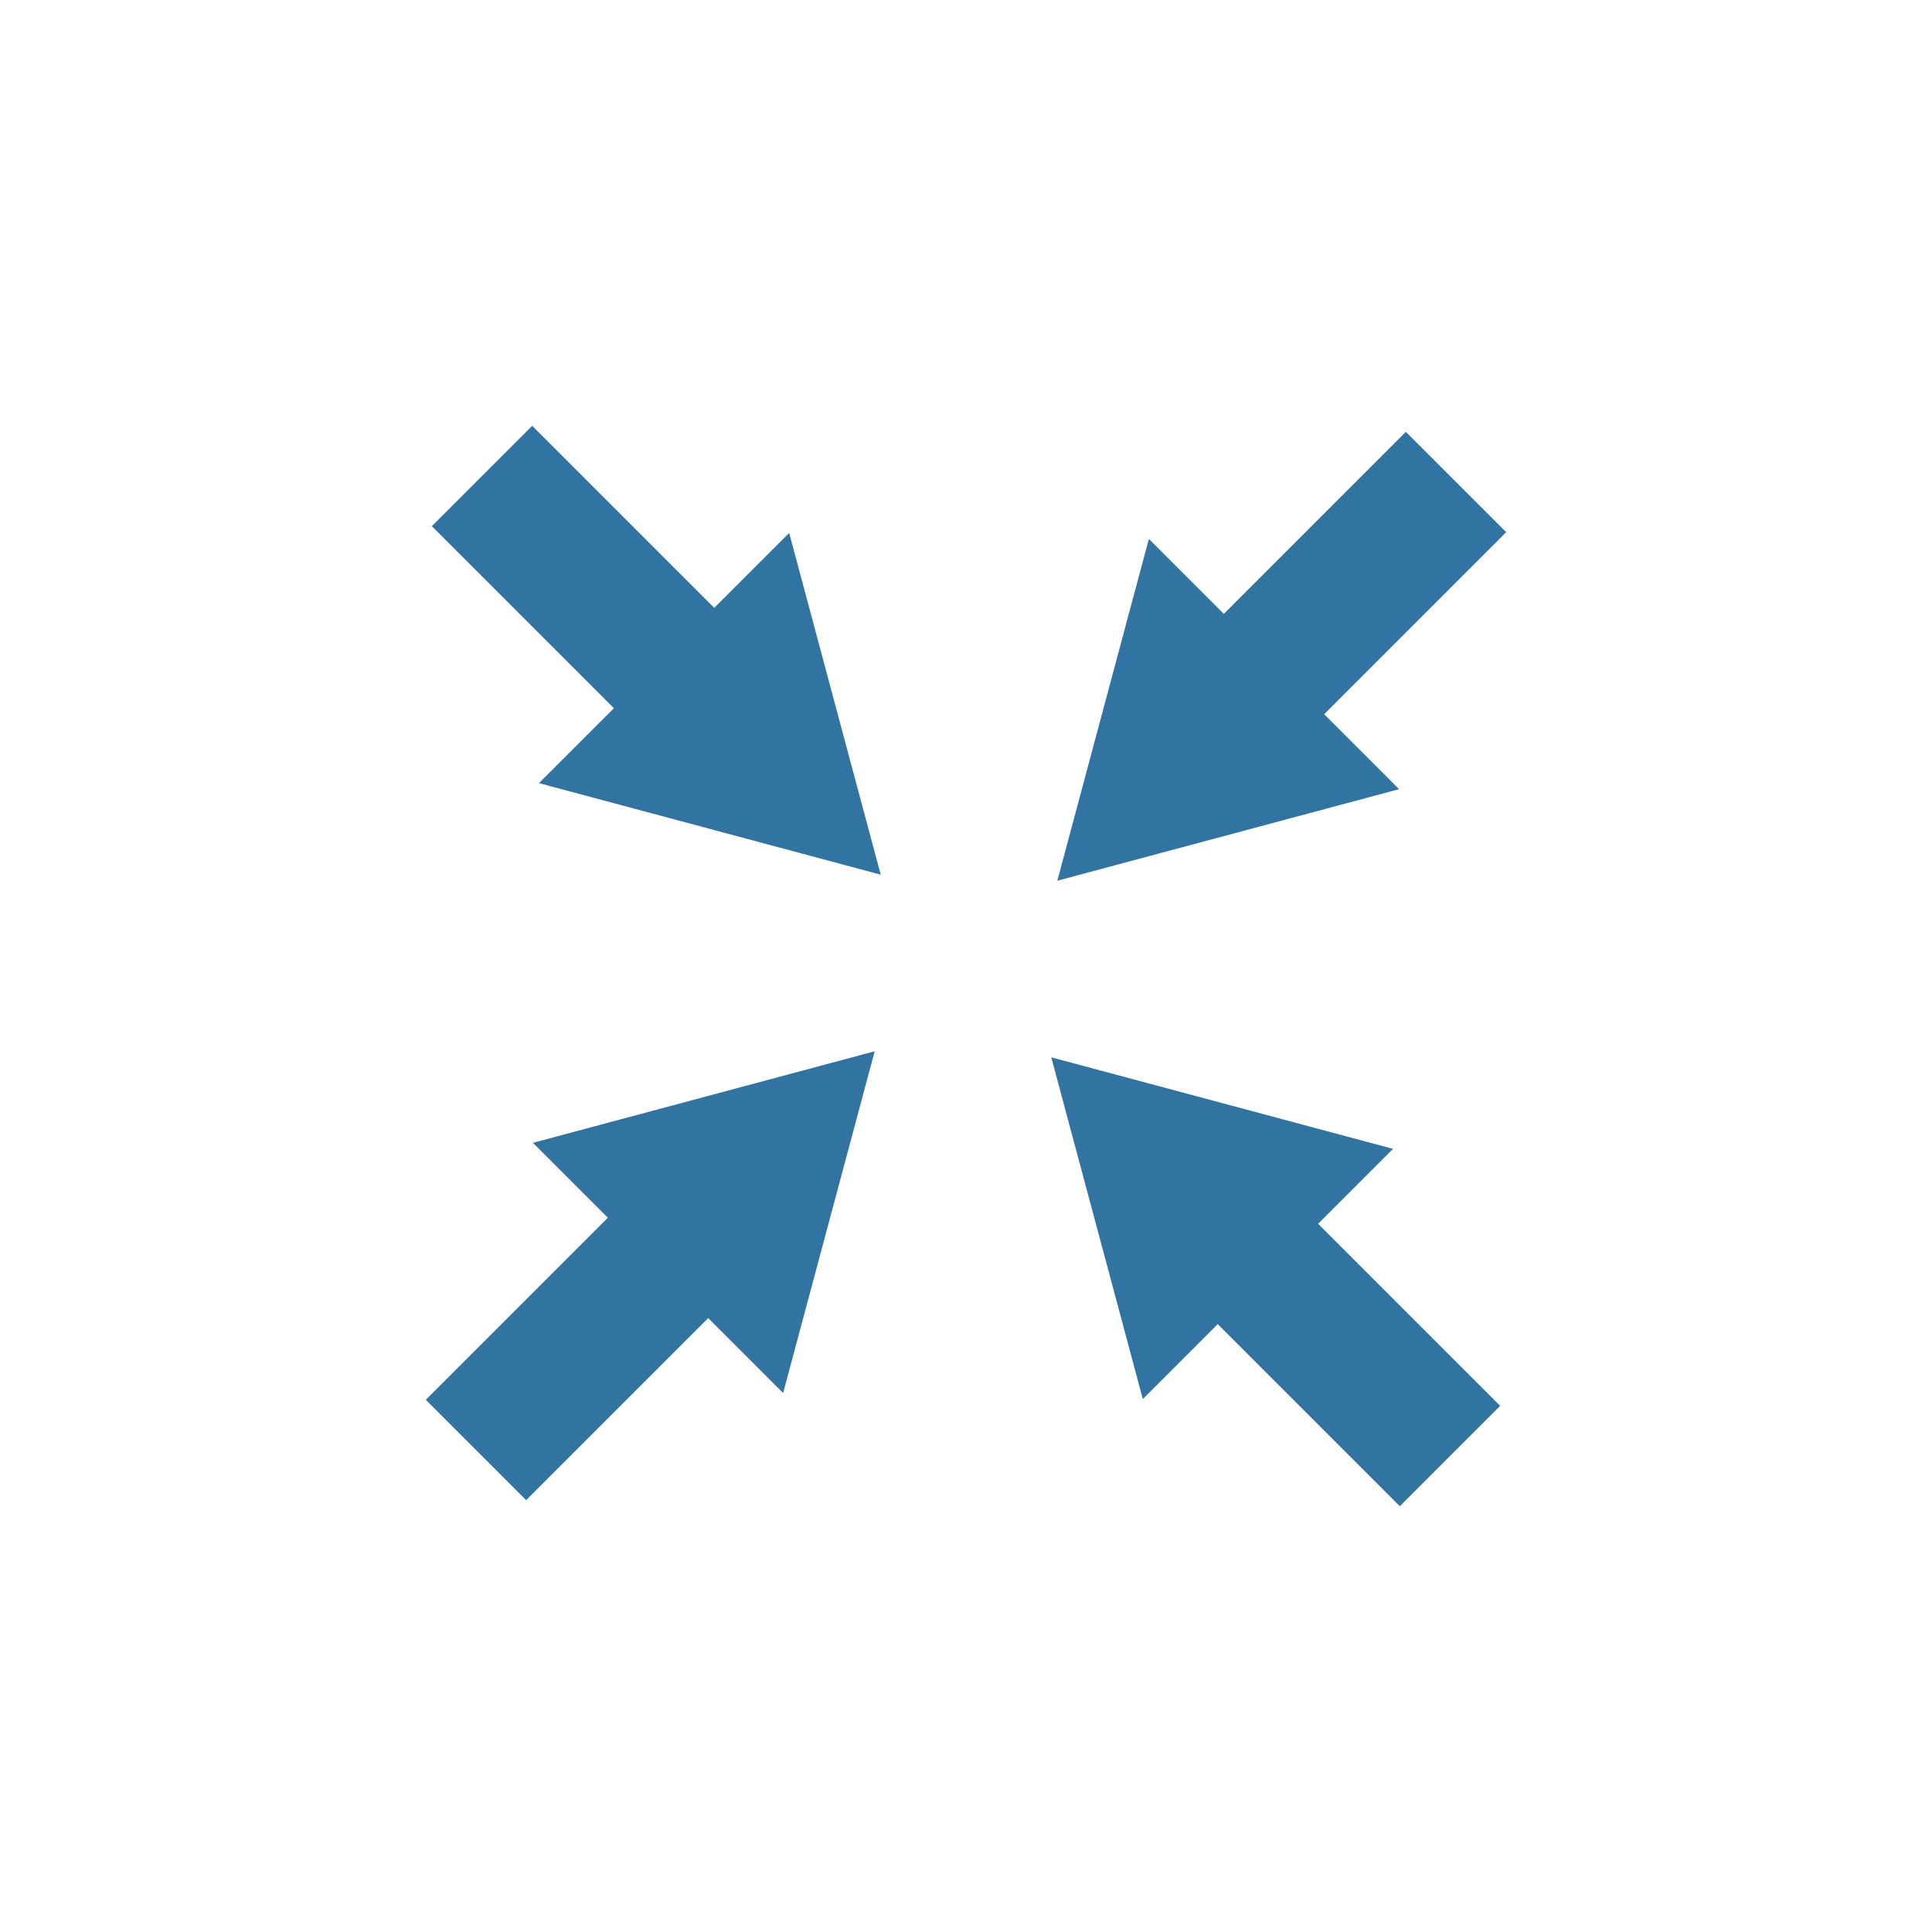
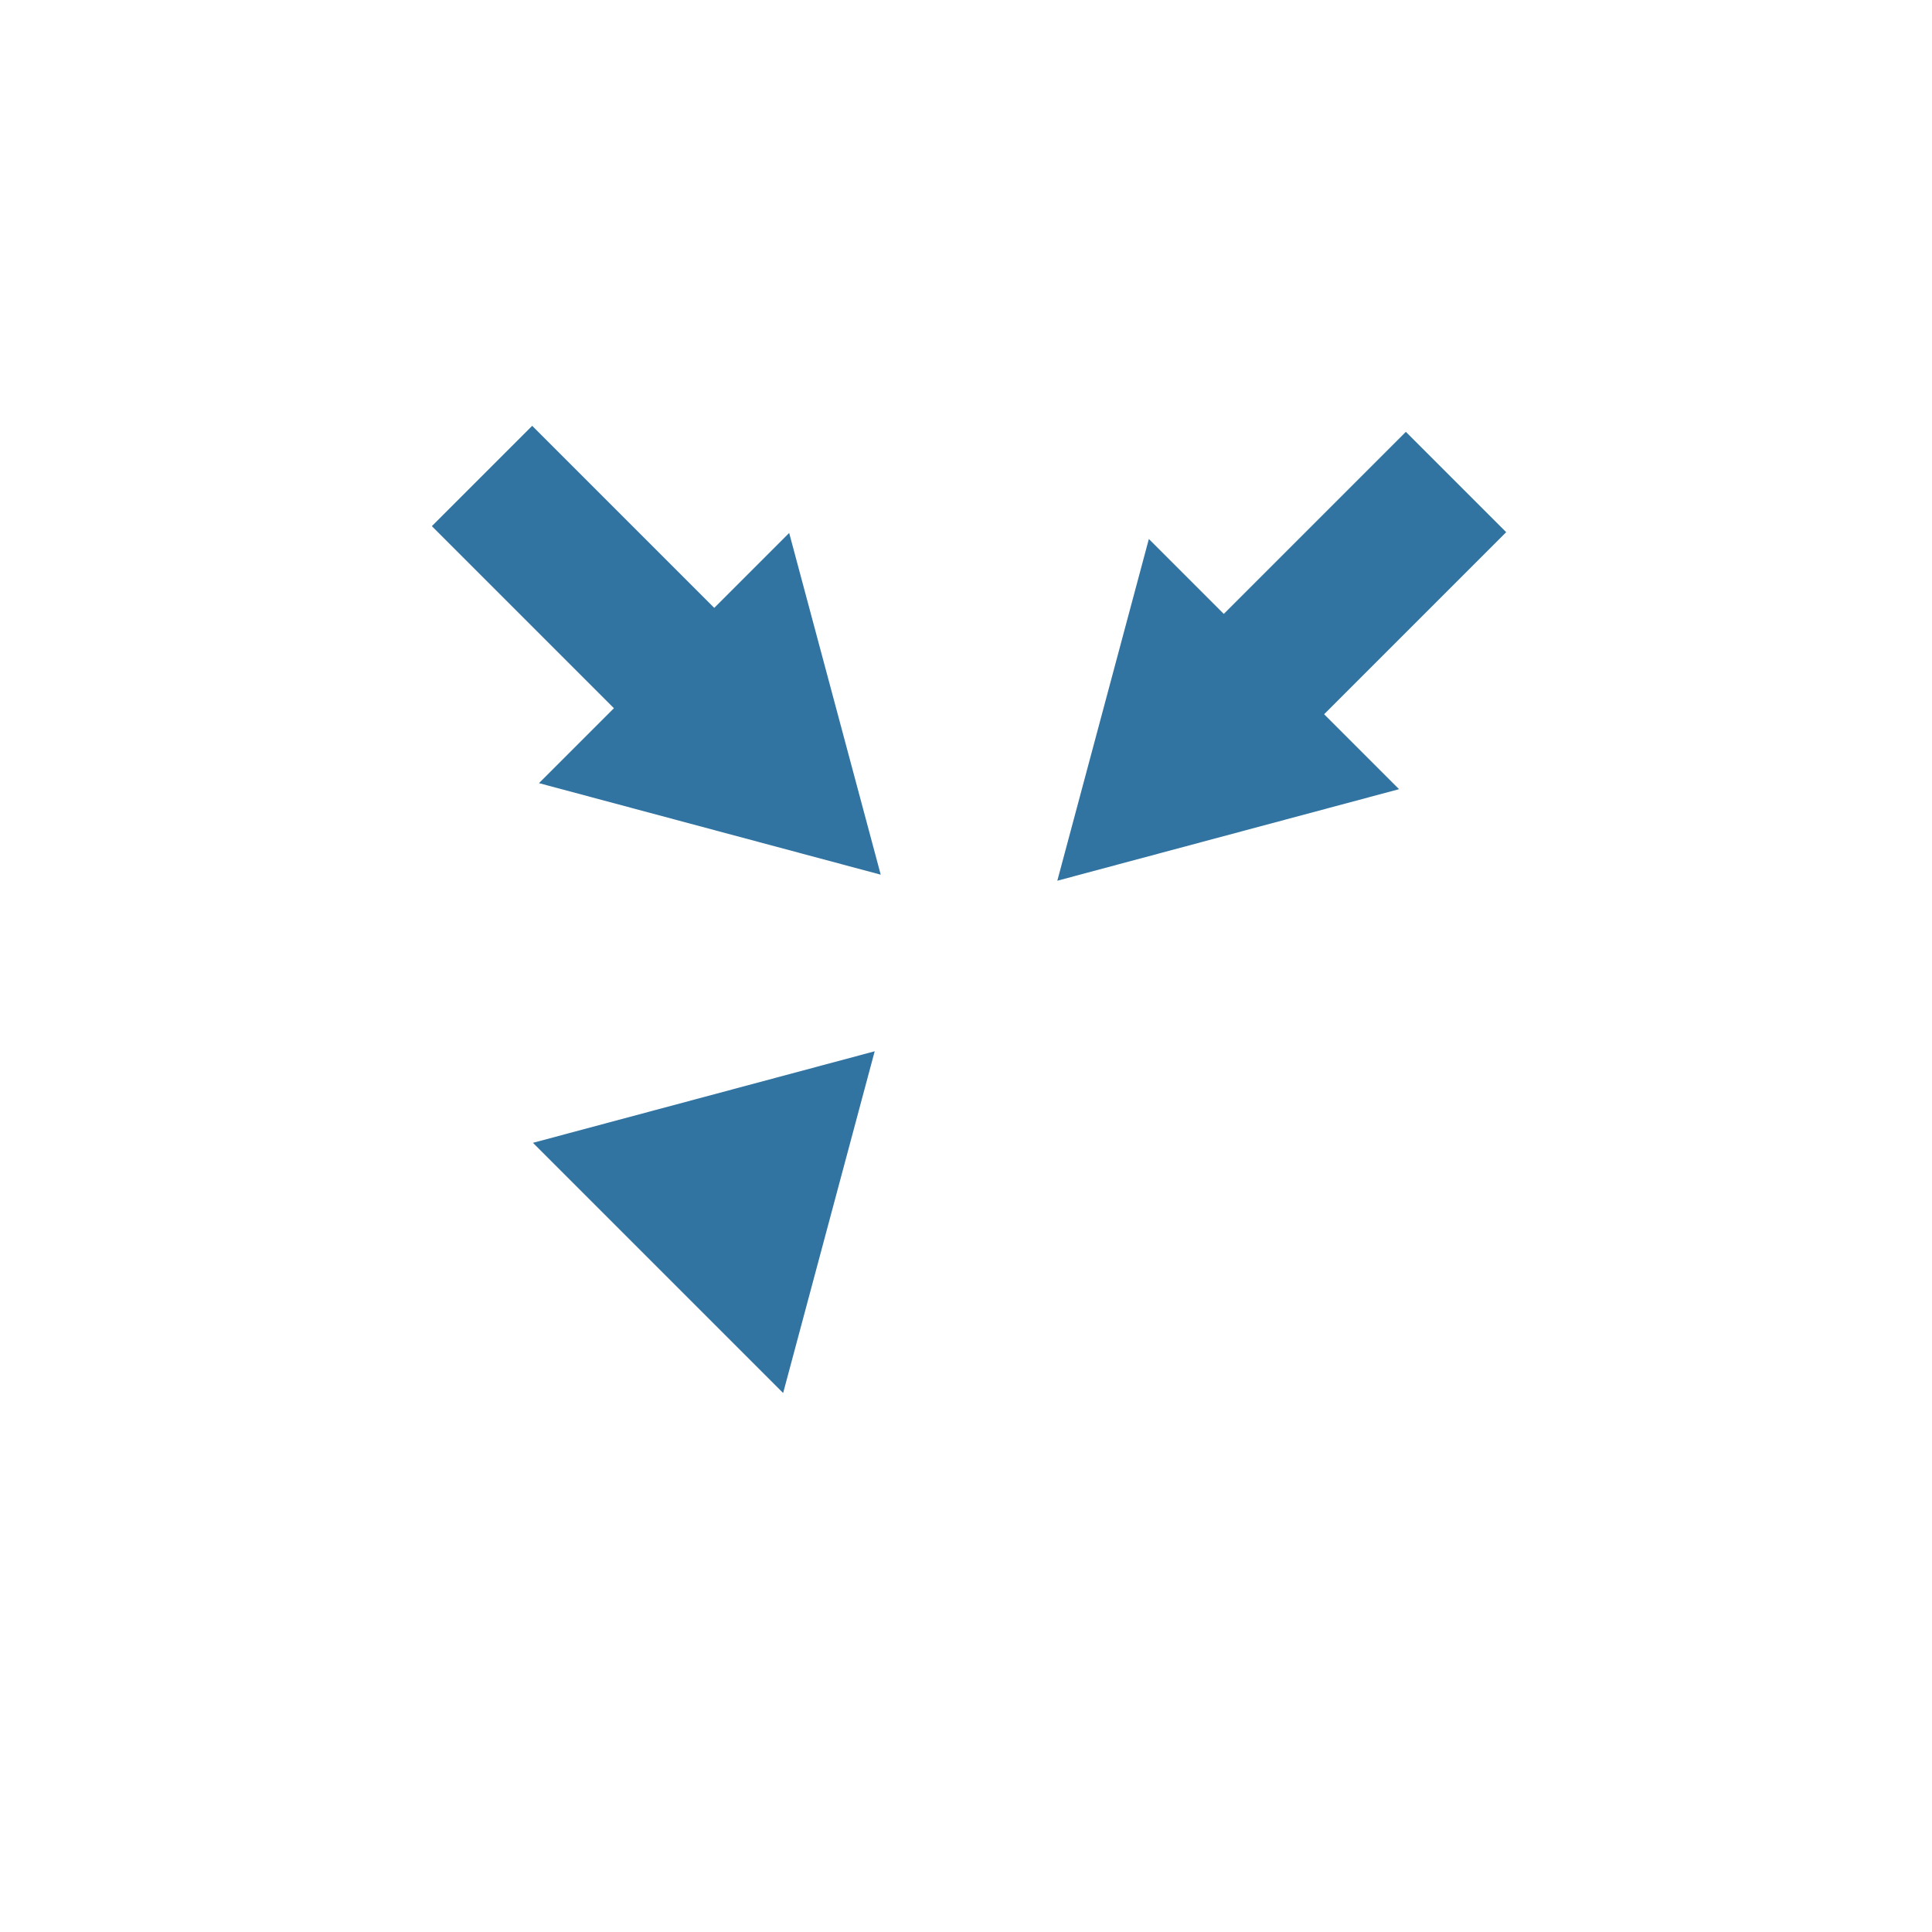
<svg xmlns="http://www.w3.org/2000/svg" id="Layer_1" viewBox="0 0 256 256">
  <defs>
    <style>.cls-1{fill:#3173a1;}.cls-2{fill:none;stroke:#3173a1;stroke-miterlimit:10;stroke-width:18.8px;}</style>
  </defs>
  <g>
    <line class="cls-2" x1="192.93" y1="63.87" x2="163.95" y2="92.85" />
    <polygon class="cls-1" points="152.23 71.42 140.1 116.7 185.38 104.57 152.23 71.42" />
  </g>
  <g>
    <line class="cls-2" x1="63.87" y1="63.07" x2="92.85" y2="92.05" />
    <polygon class="cls-1" points="71.42 103.77 116.7 115.9 104.57 70.62 71.42 103.77" />
  </g>
  <g>
-     <line class="cls-2" x1="63.07" y1="192.13" x2="92.05" y2="163.15" />
    <polygon class="cls-1" points="103.77 184.58 115.9 139.3 70.62 151.43 103.77 184.58" />
  </g>
  <g>
-     <line class="cls-2" x1="192.13" y1="192.93" x2="163.15" y2="163.95" />
-     <polygon class="cls-1" points="184.58 152.23 139.3 140.1 151.43 185.38 184.58 152.23" />
-   </g>
+     </g>
</svg>